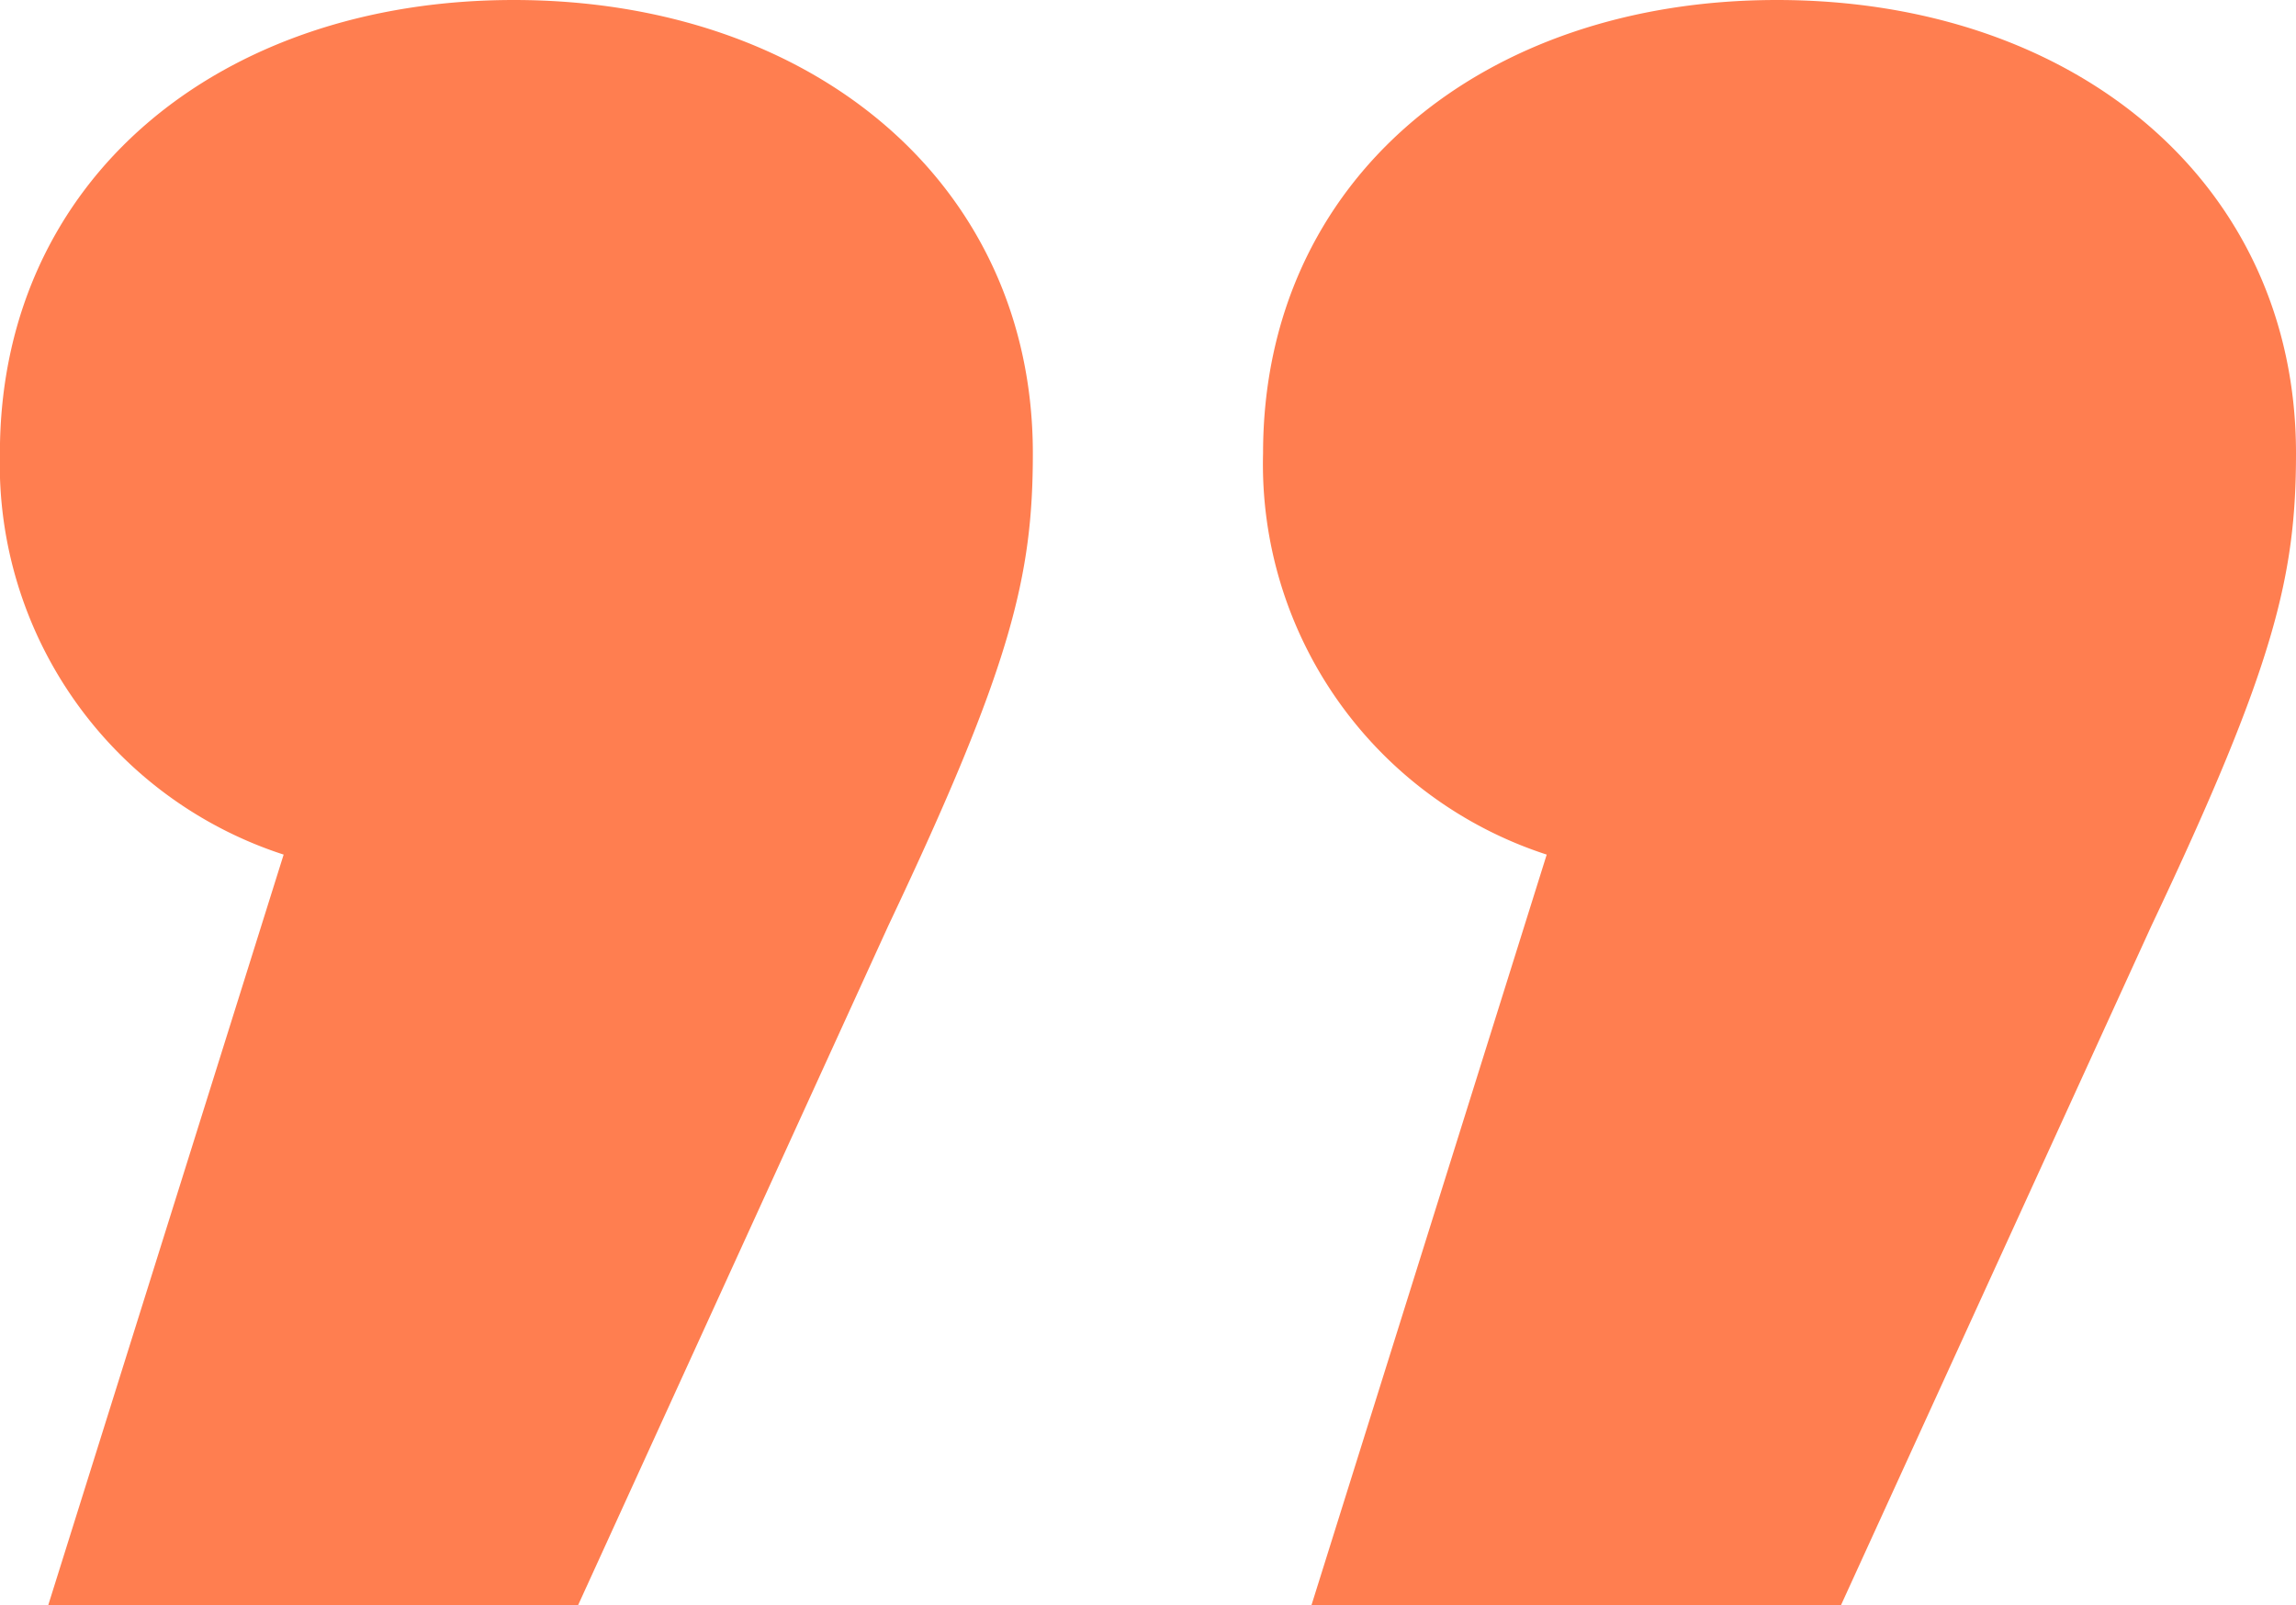
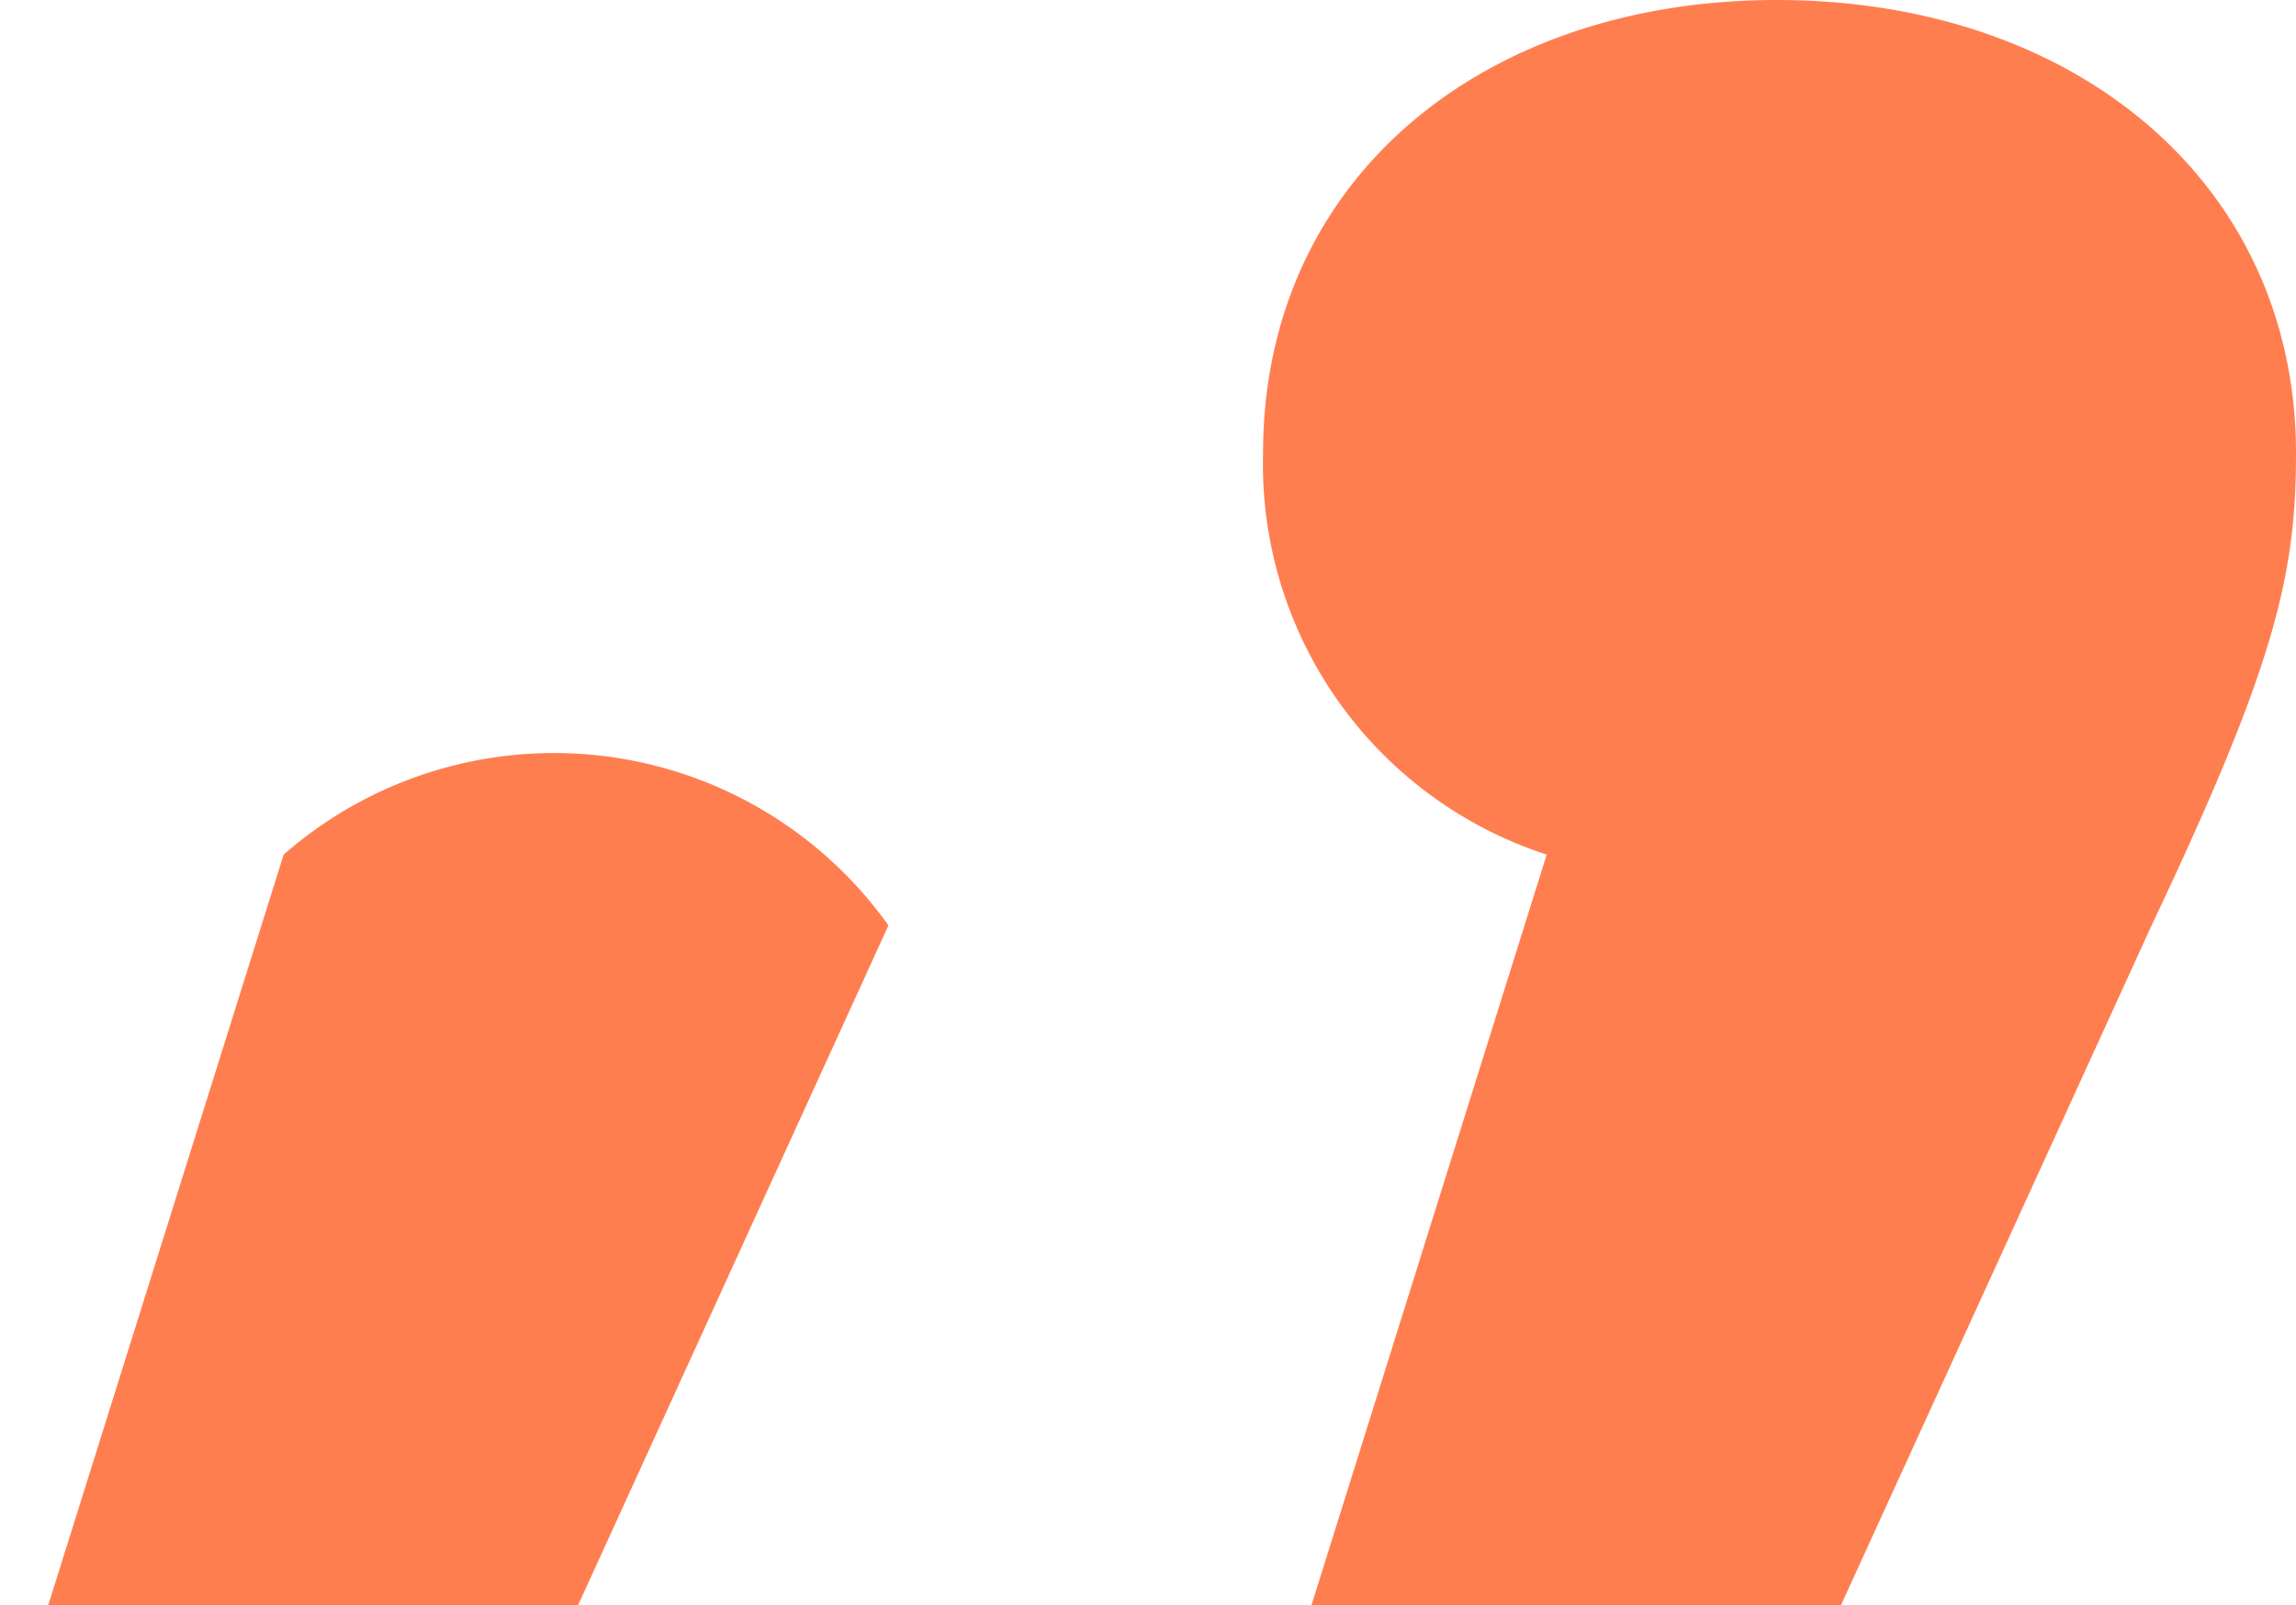
<svg xmlns="http://www.w3.org/2000/svg" width="52.469" height="36.694" viewBox="0 0 52.469 36.694">
-   <path d="M17.123,17.16,22.5,0H10.4L3.3,15.541C.489,21.477,0,23.527,0,26.333c0,6.152,5.015,10.361,11.864,10.361,6.727,0,11.741-4.1,11.741-10.361A9.382,9.382,0,0,0,17.123,17.16Zm28.864,0L51.368,0H39.26L32.166,15.541c-2.813,5.936-3.3,7.986-3.3,10.792,0,6.152,5.015,10.361,11.864,10.361,6.727,0,11.741-4.1,11.741-10.361A9.382,9.382,0,0,0,45.987,17.16Z" transform="translate(52.469 36.694) rotate(180)" fill="#ff7e50" />
+   <path d="M17.123,17.16,22.5,0H10.4L3.3,15.541C.489,21.477,0,23.527,0,26.333c0,6.152,5.015,10.361,11.864,10.361,6.727,0,11.741-4.1,11.741-10.361A9.382,9.382,0,0,0,17.123,17.16Zm28.864,0L51.368,0H39.26L32.166,15.541A9.382,9.382,0,0,0,45.987,17.16Z" transform="translate(52.469 36.694) rotate(180)" fill="#ff7e50" />
</svg>